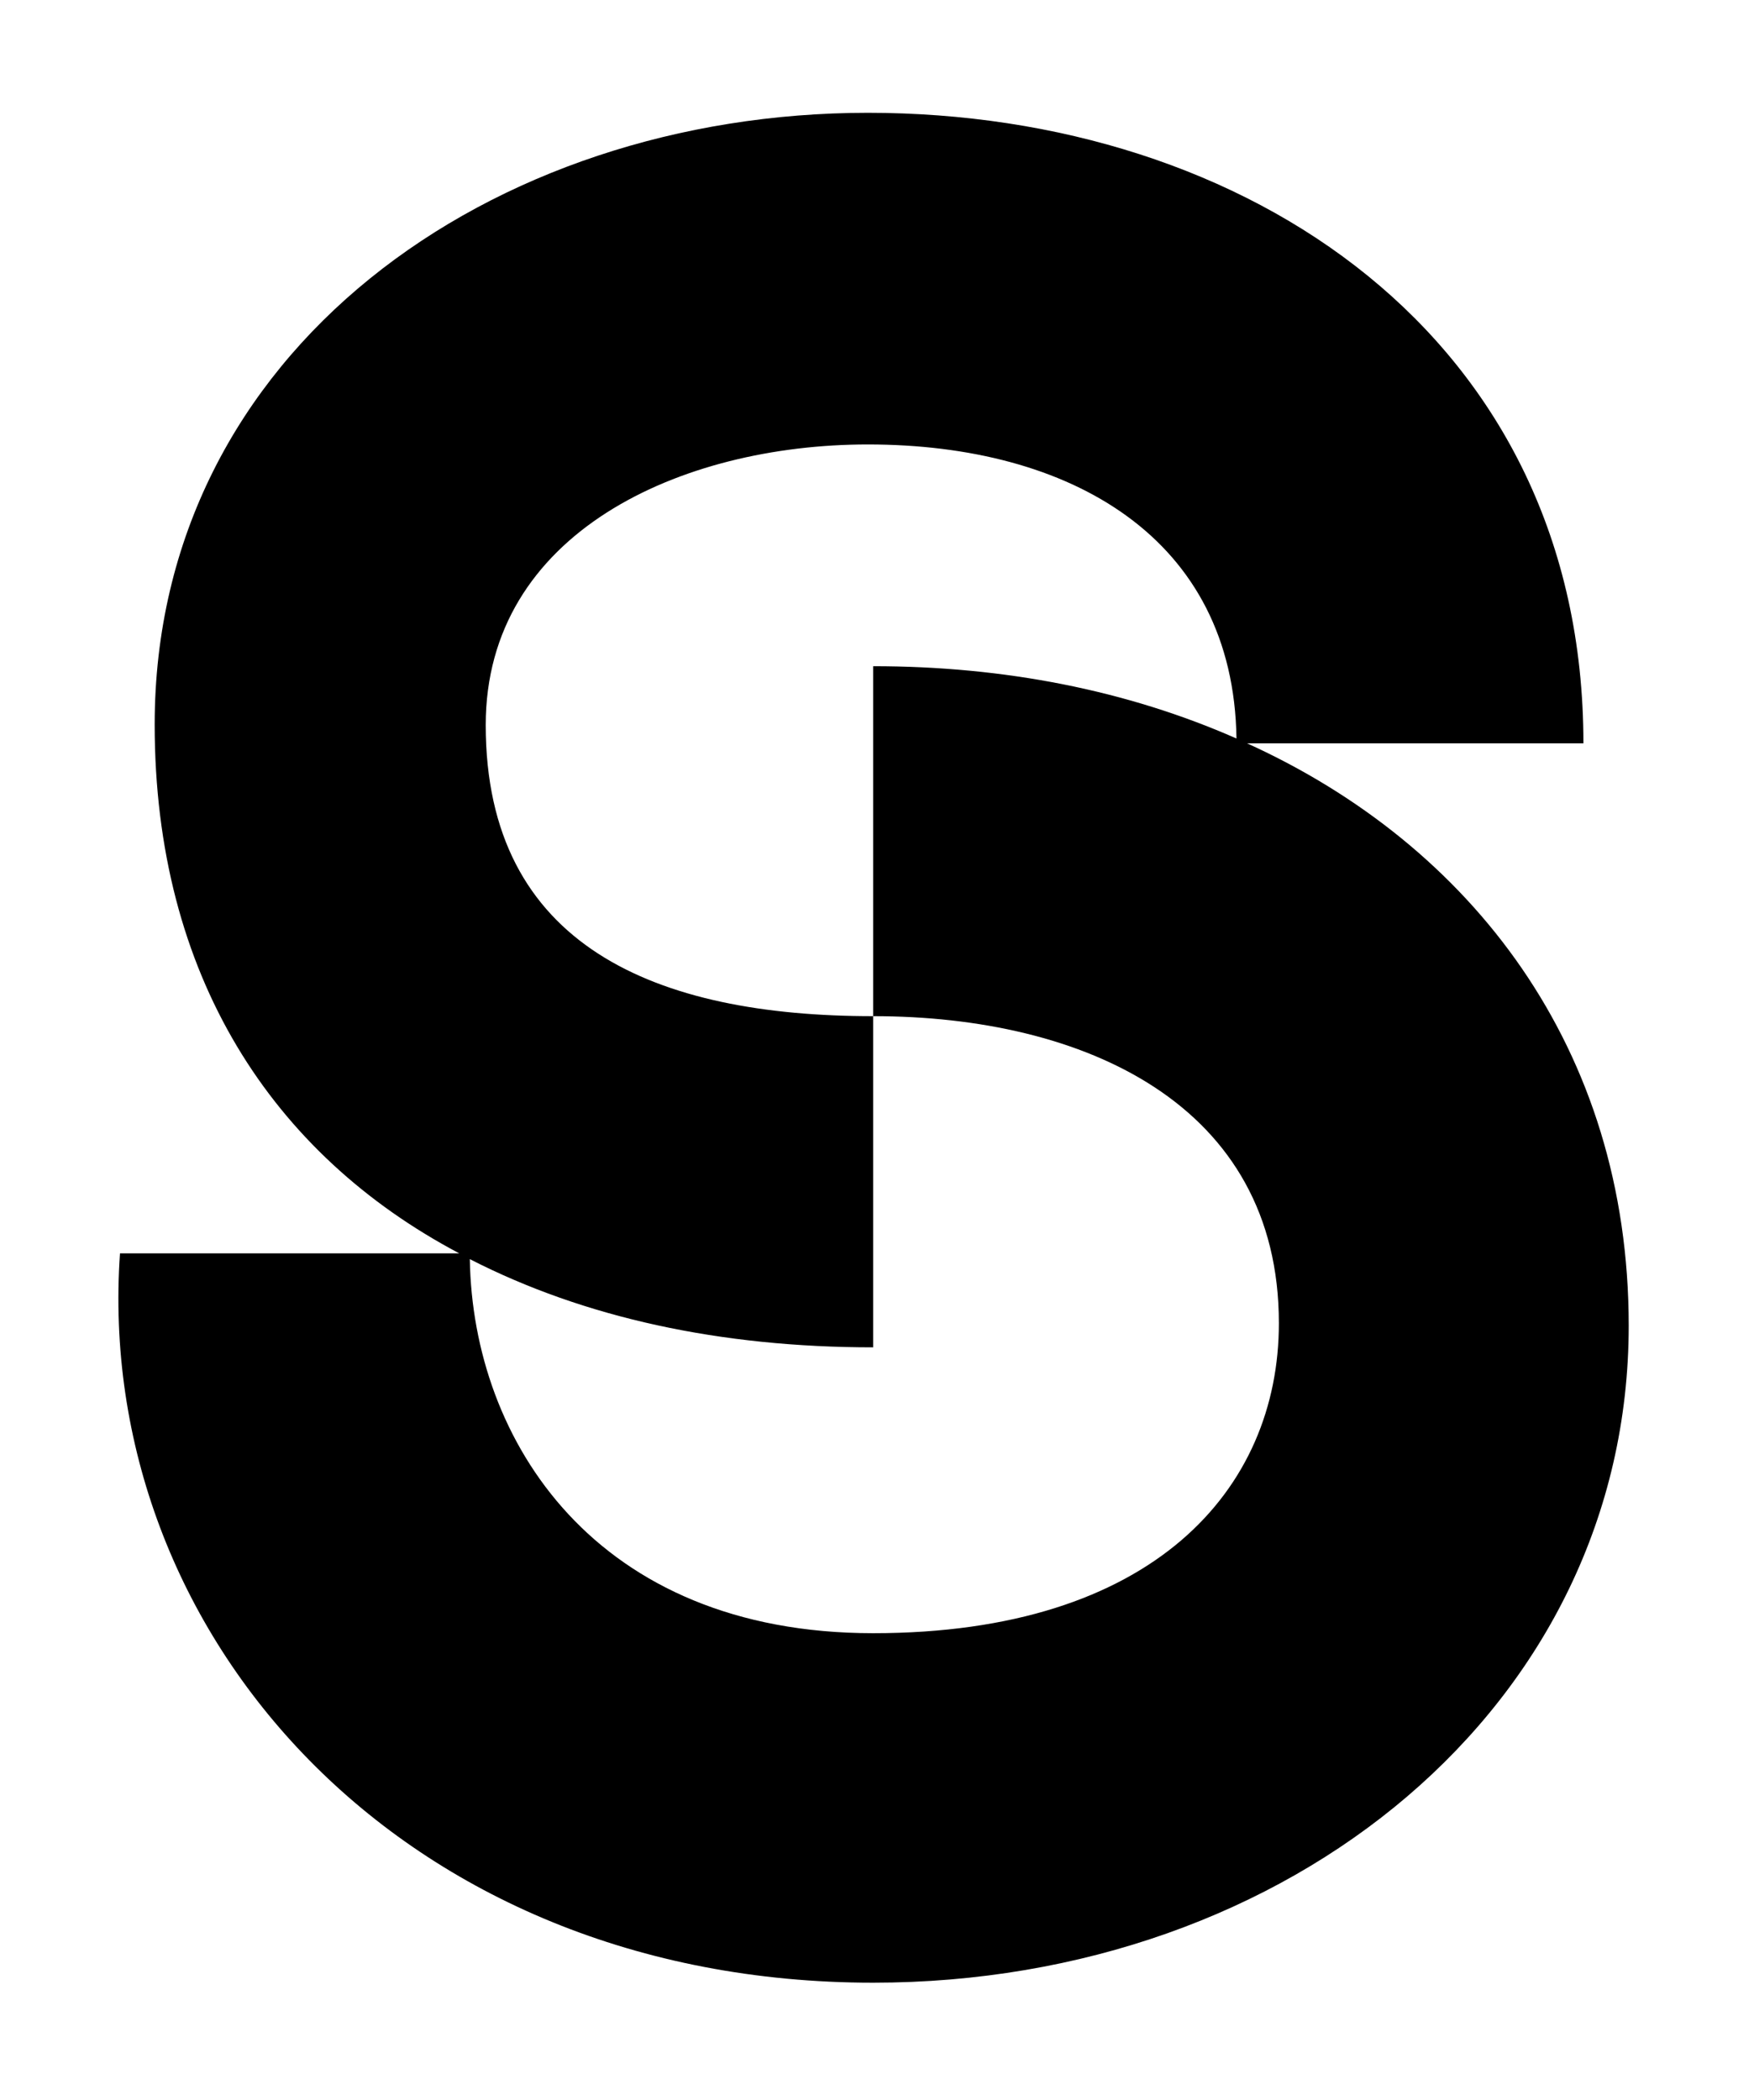
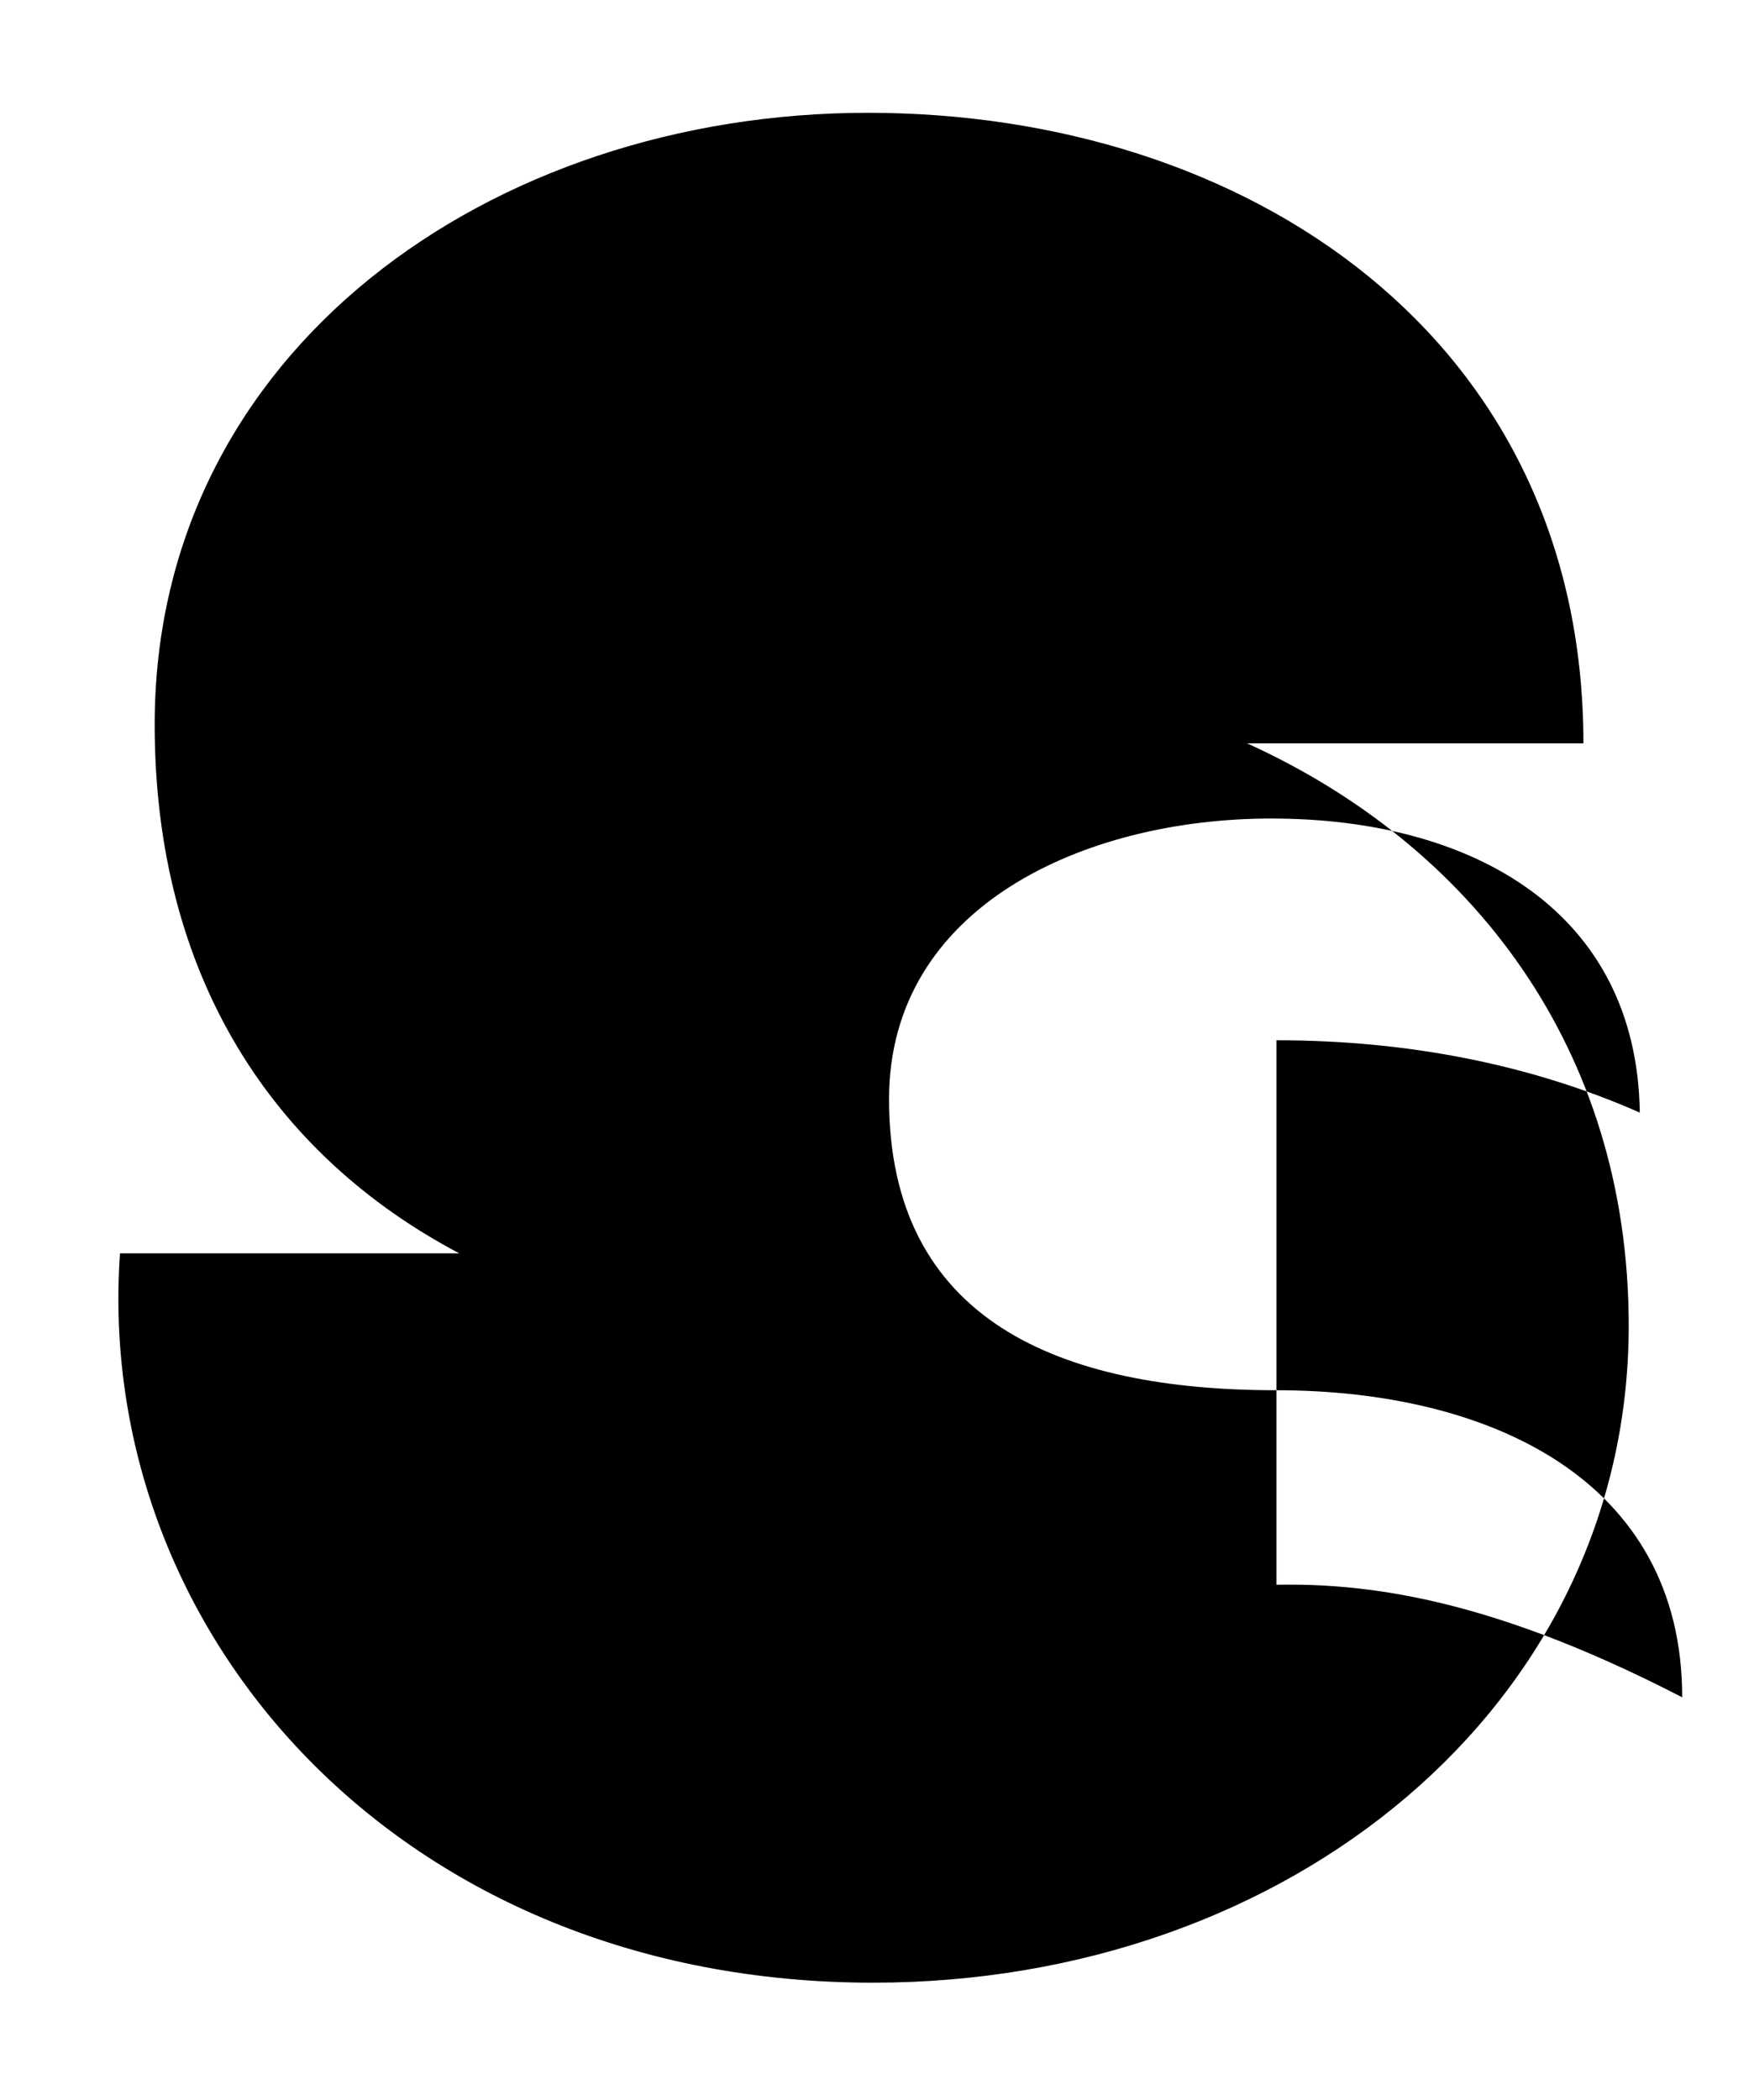
<svg xmlns="http://www.w3.org/2000/svg" version="1.1" id="Layer_1" x="0px" y="0px" viewBox="0 0 364 435.6" style="enable-background:new 0 0 364 435.6;" xml:space="preserve">
-   <path d="M258.8,154.2h69.8c0-84.2-69.8-130.8-148.5-130.8c-78.1,0-148,49.3-148,126.9c0,52.1,24.4,89.2,63.2,109.7H24.9  c-5.5,78.7,58.2,151.3,156.3,151.3c86.5,0,156.8-57.6,156.8-136.3C338,217.4,305.3,175.3,258.8,154.2z M181.2,338.8  c-57.6,0-83.1-39.9-83.7-77.6c23.8,12.2,52.1,18.3,83.7,18.3v-68.7c-44.9,0-80.4-14.4-80.4-60.4c0-39.9,40.5-58.2,79.3-58.2  c42.1,0,75.9,19.4,76.5,61c-22.7-10-48.2-15-75.4-15v72.6c43.8,0,84.2,18.3,84.2,63.7C265.4,308.9,239.4,338.8,181.2,338.8z" />
+   <path d="M258.8,154.2h69.8c0-84.2-69.8-130.8-148.5-130.8c-78.1,0-148,49.3-148,126.9c0,52.1,24.4,89.2,63.2,109.7H24.9  c-5.5,78.7,58.2,151.3,156.3,151.3c86.5,0,156.8-57.6,156.8-136.3C338,217.4,305.3,175.3,258.8,154.2z M181.2,338.8  c23.8,12.2,52.1,18.3,83.7,18.3v-68.7c-44.9,0-80.4-14.4-80.4-60.4c0-39.9,40.5-58.2,79.3-58.2  c42.1,0,75.9,19.4,76.5,61c-22.7-10-48.2-15-75.4-15v72.6c43.8,0,84.2,18.3,84.2,63.7C265.4,308.9,239.4,338.8,181.2,338.8z" />
</svg>